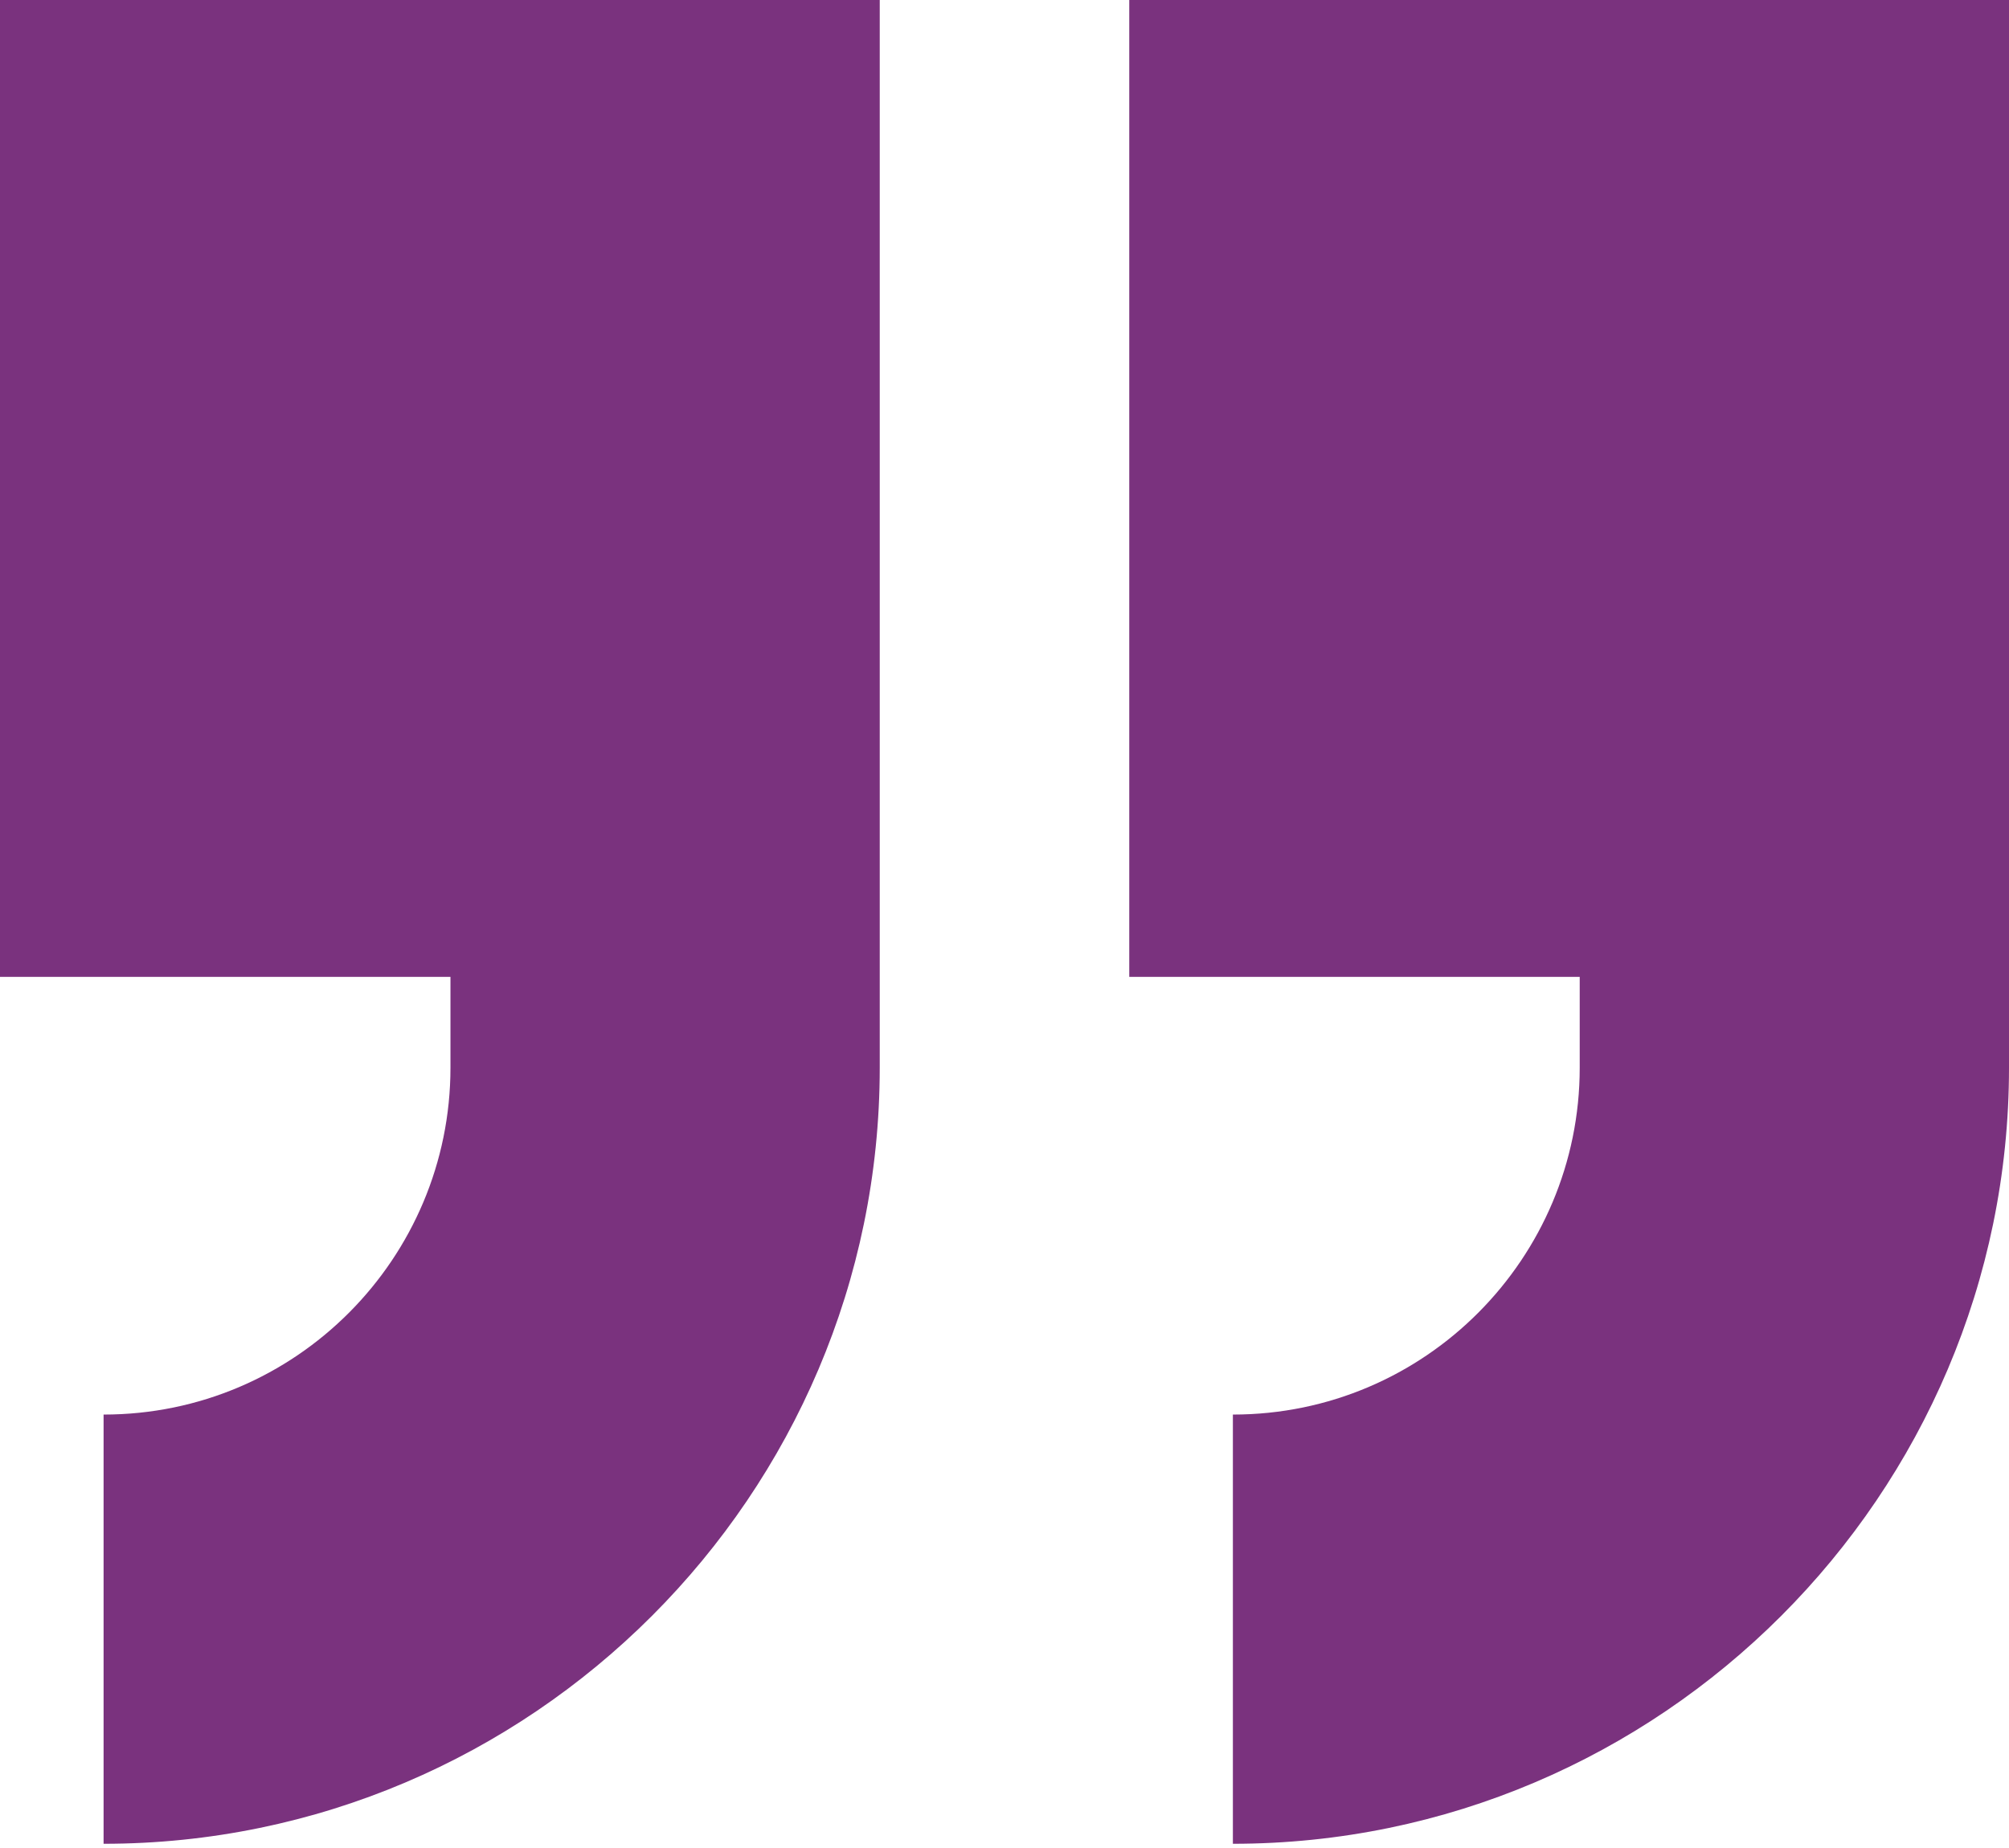
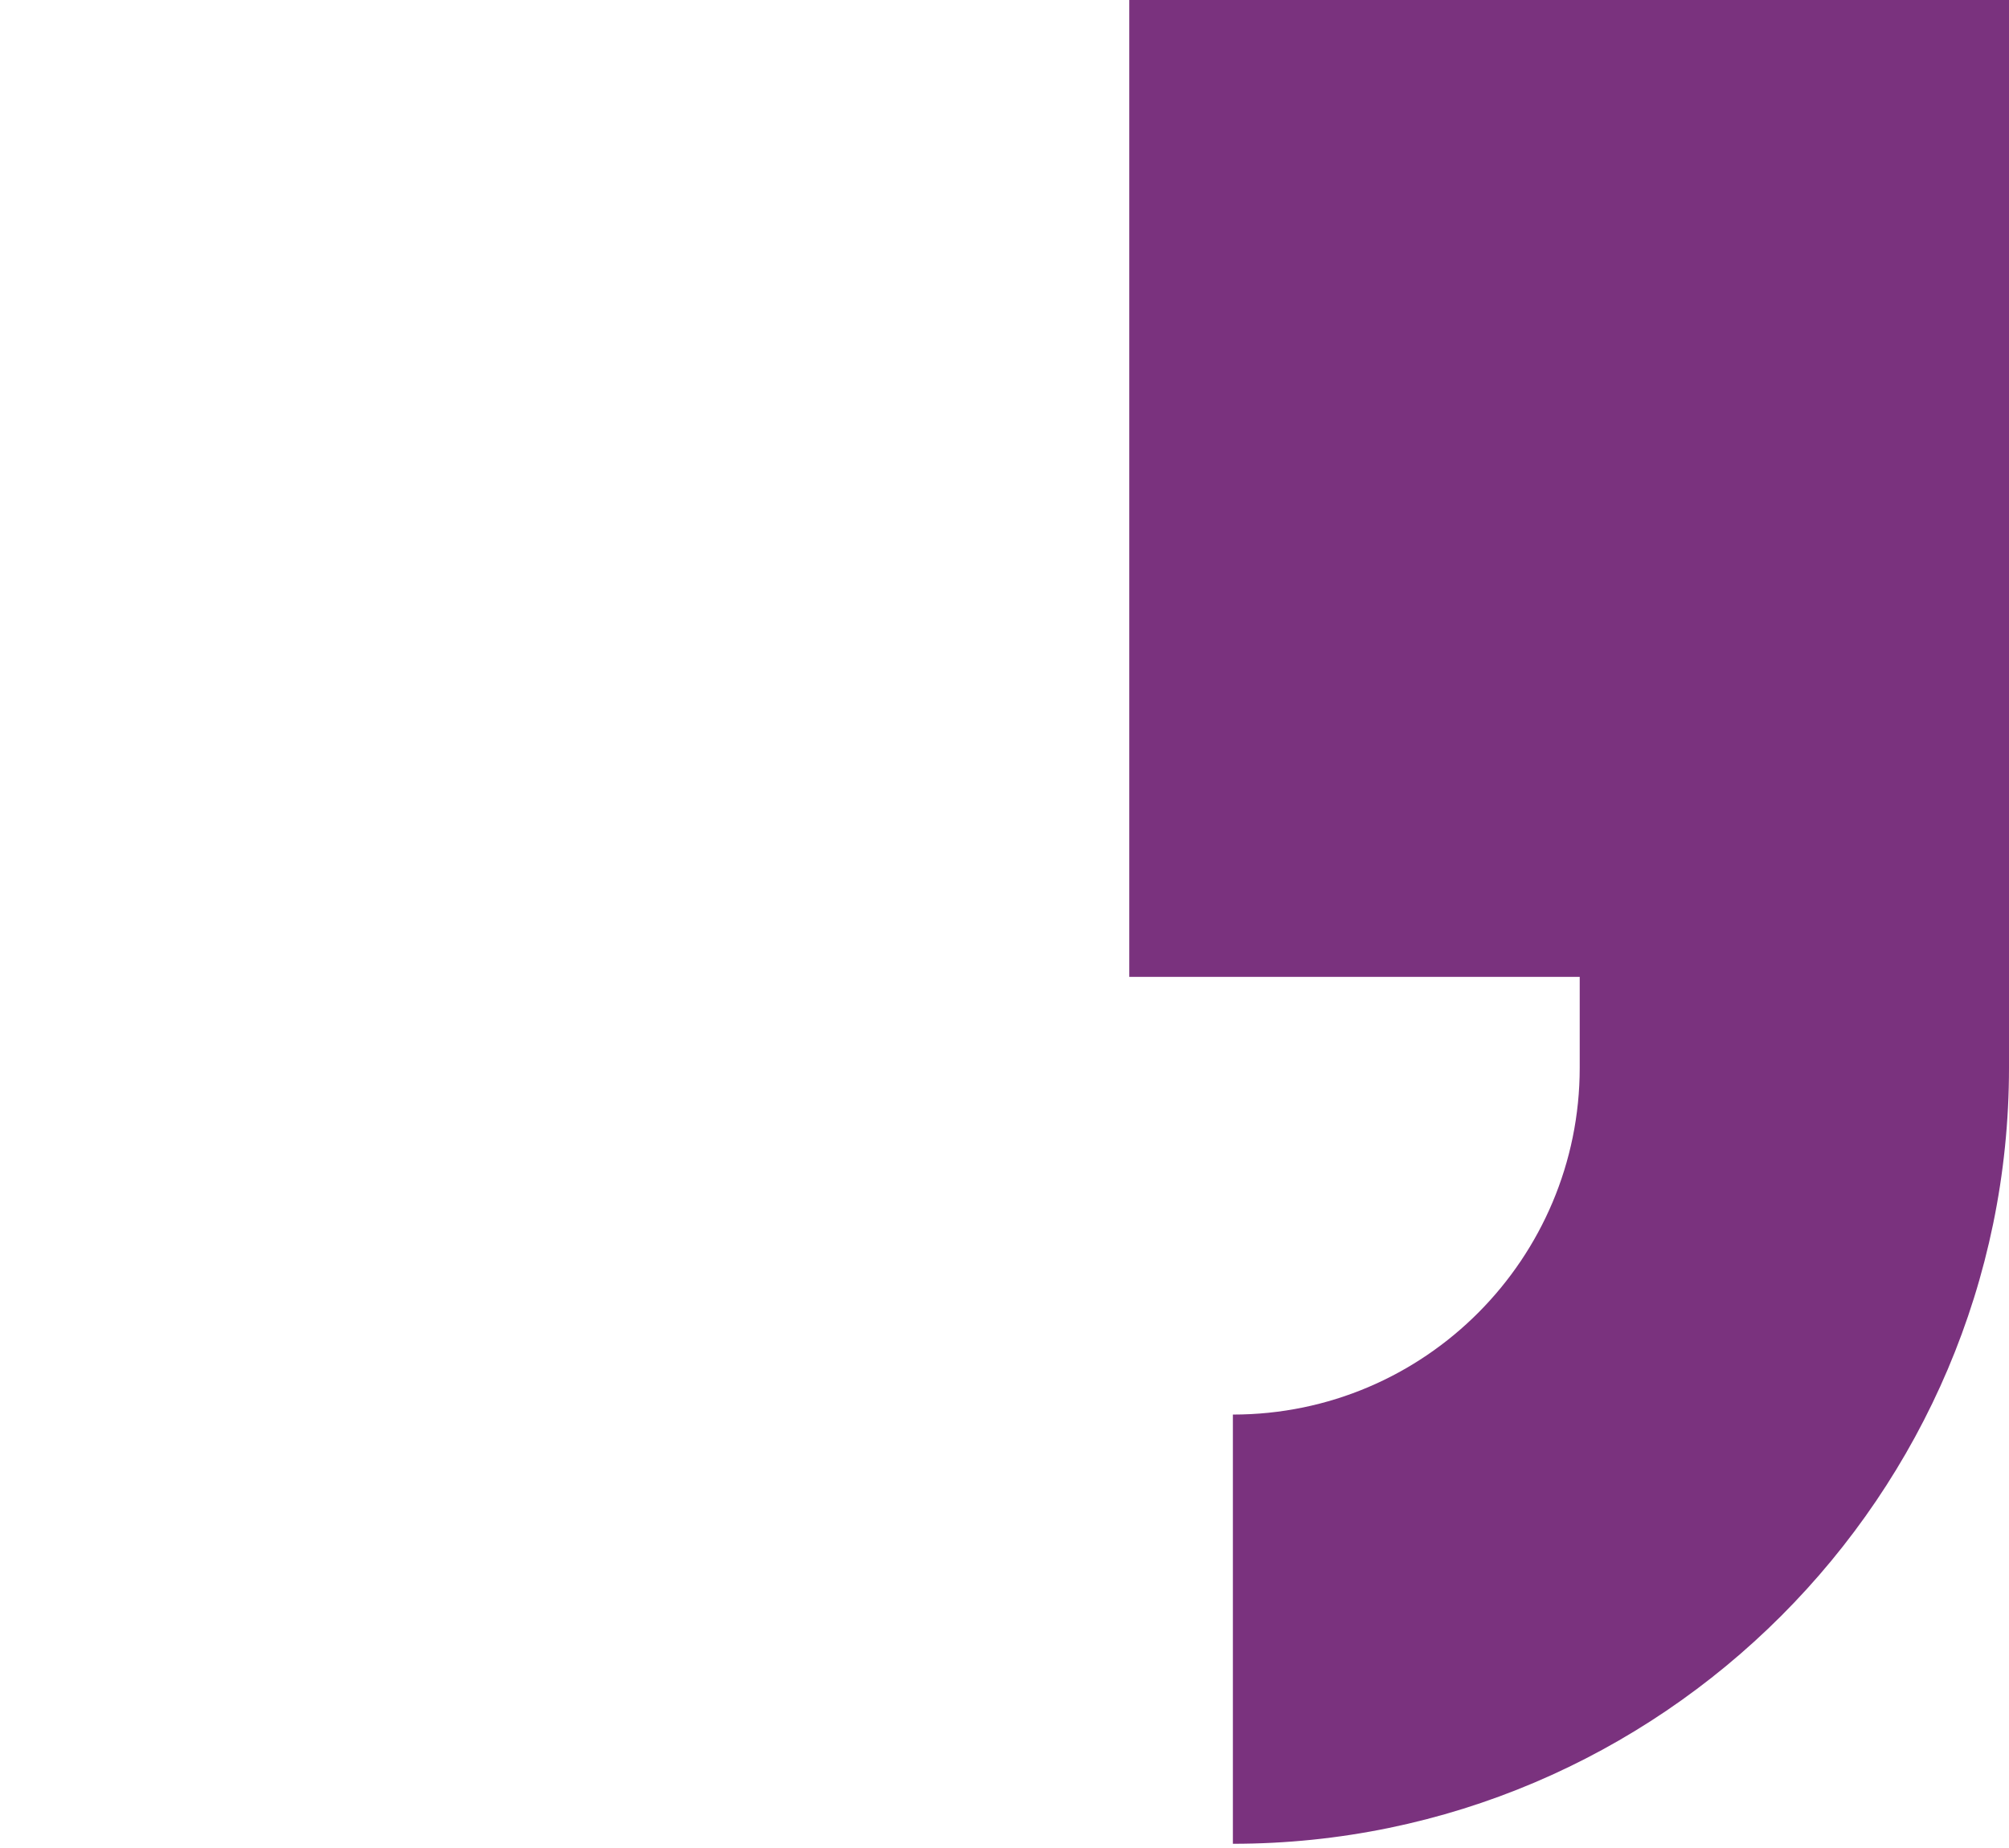
<svg xmlns="http://www.w3.org/2000/svg" width="50pt" height="46pt" viewBox="0 0 50 46">
  <g id="surface1">
-     <path style=" stroke:none;fill-rule:nonzero;fill:rgb(47.843%,19.608%,49.412%);fill-opacity:1;" d="M 0 24.316 L 11.211 24.316 L 11.211 26.578 C 11.211 31.316 7.367 35.211 2.578 35.211 L 2.578 45.895 C 13.211 45.895 21.895 37.211 21.895 26.578 L 21.895 0 L 0 0 Z M 0 24.316 " />
    <path style=" stroke:none;fill-rule:nonzero;fill:rgb(47.843%,19.608%,49.412%);fill-opacity:1;" d="M 28.105 0 L 28.105 24.316 L 39.316 24.316 L 39.316 26.578 C 39.316 31.316 35.473 35.211 30.684 35.211 L 30.684 45.895 C 41.316 45.895 50 37.211 50 26.578 L 50 0 Z M 28.105 0 " />
  </g>
</svg>